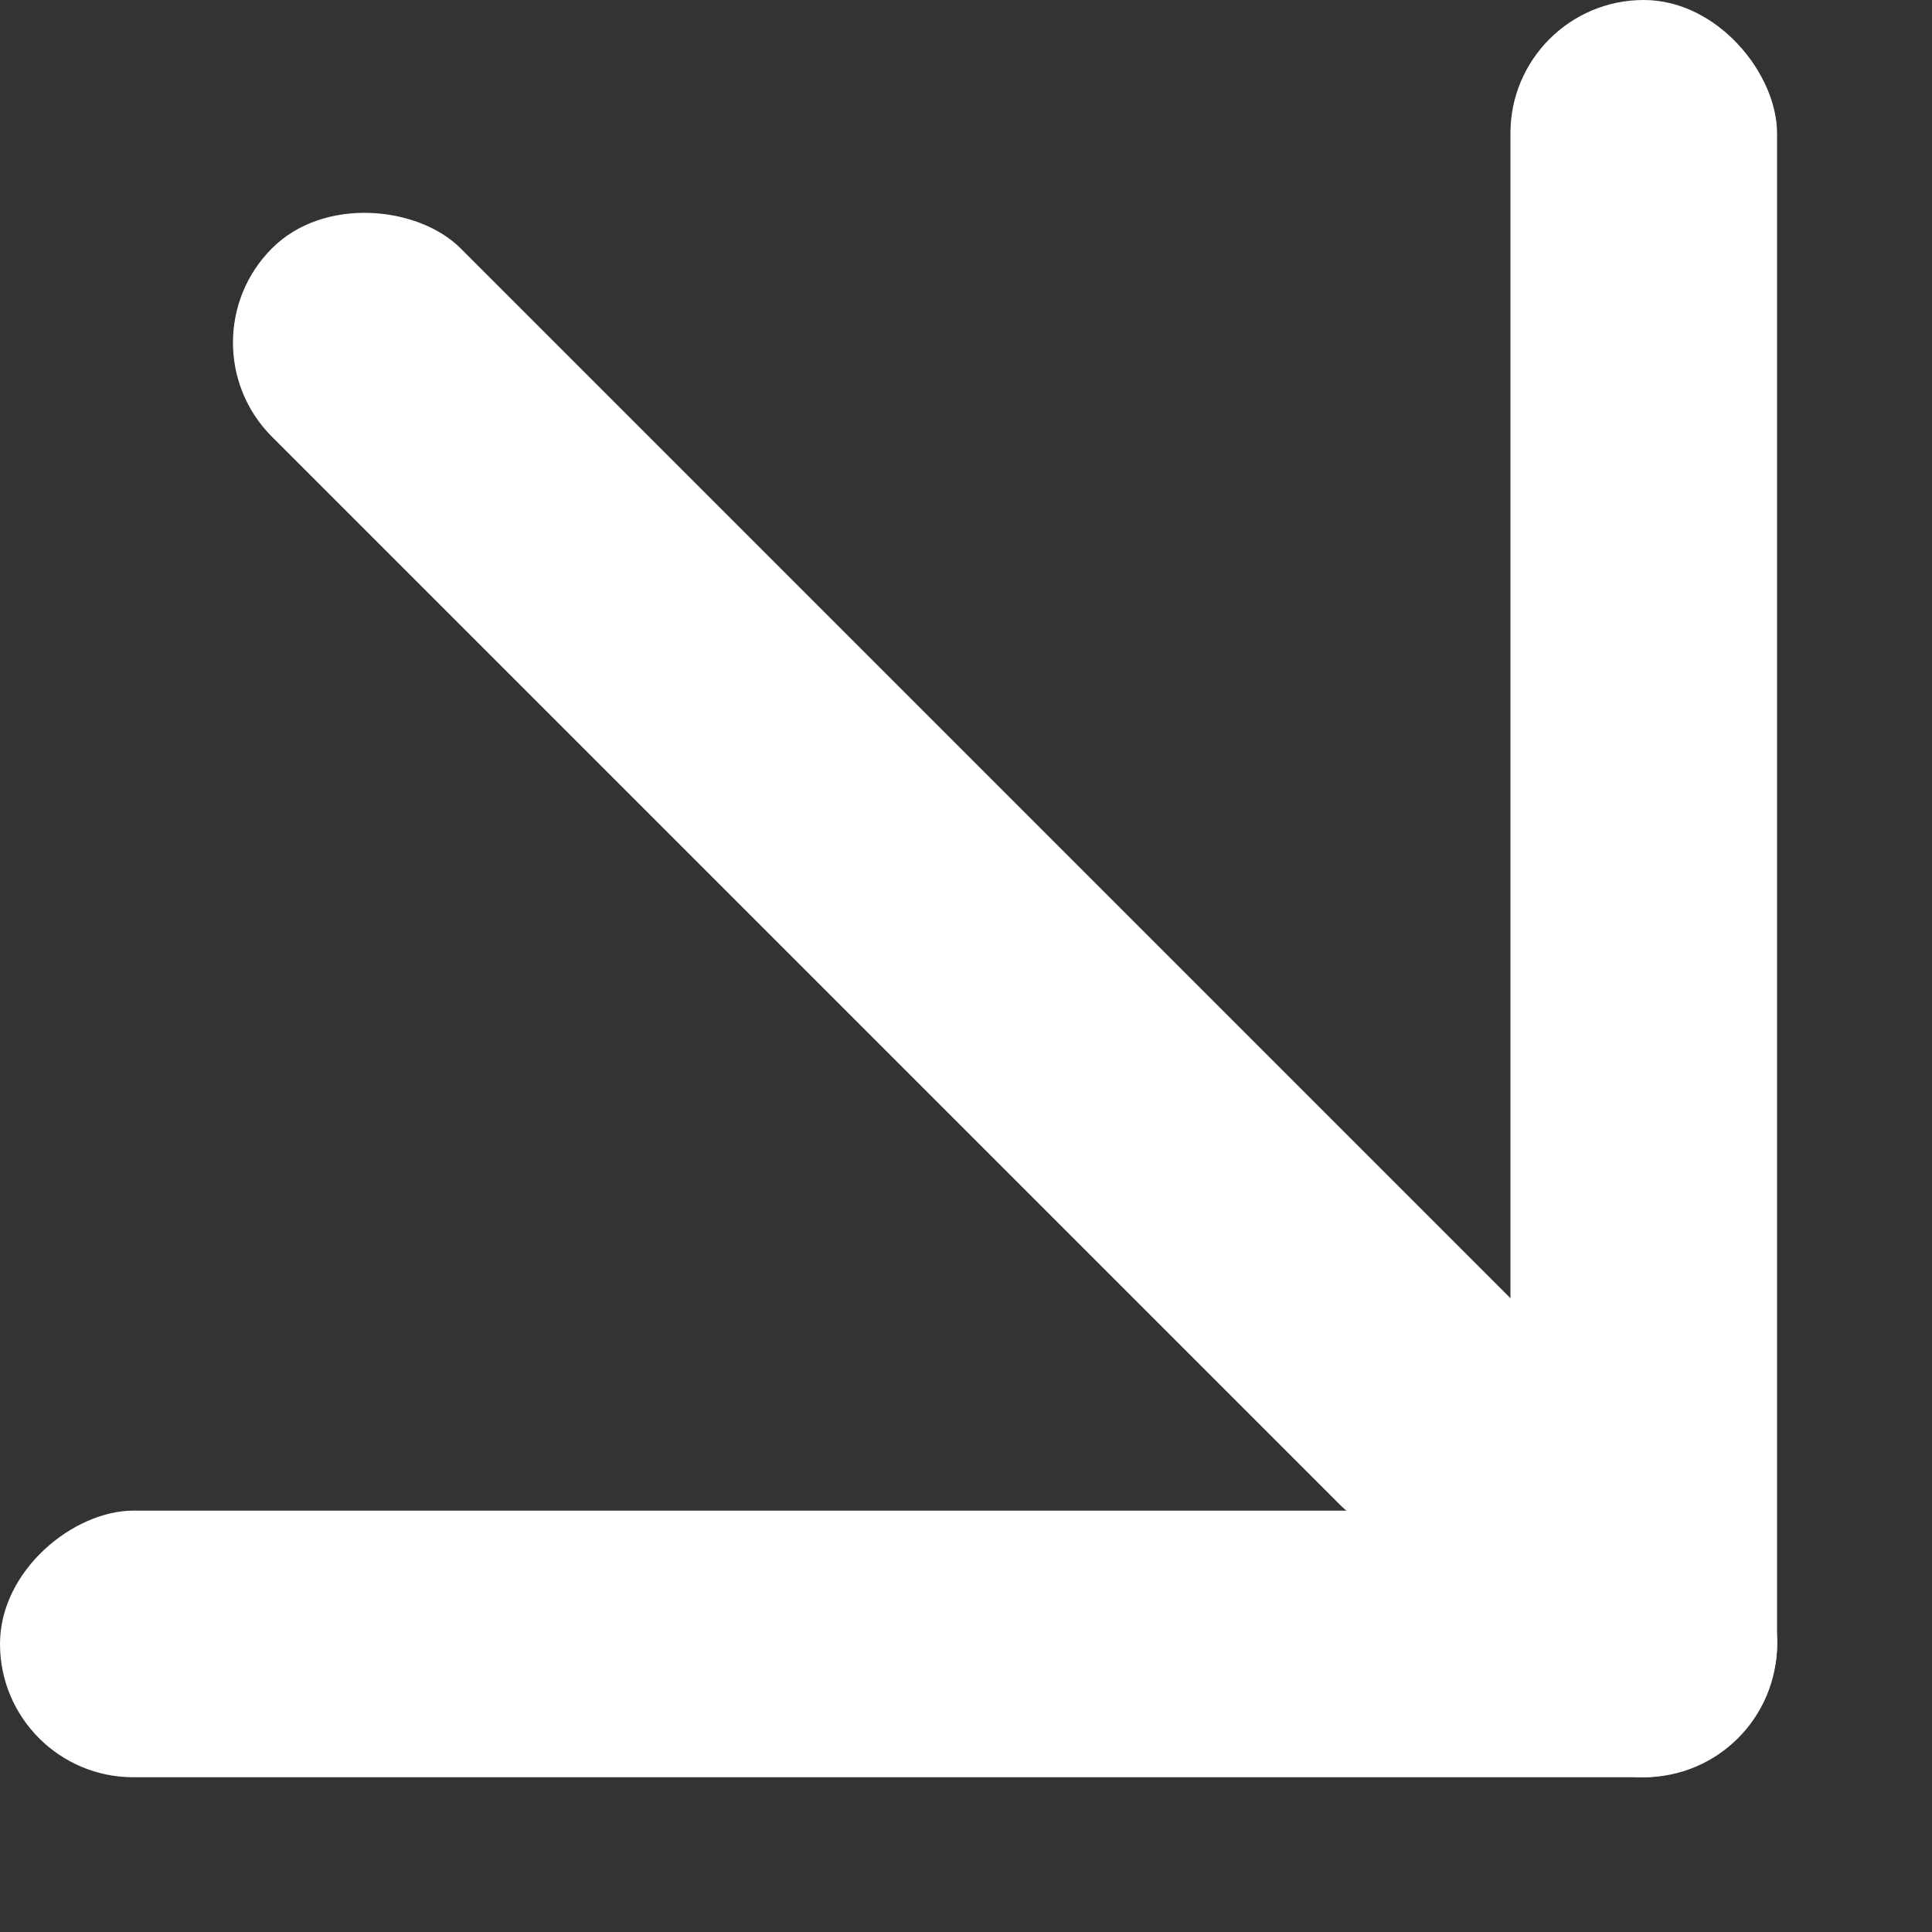
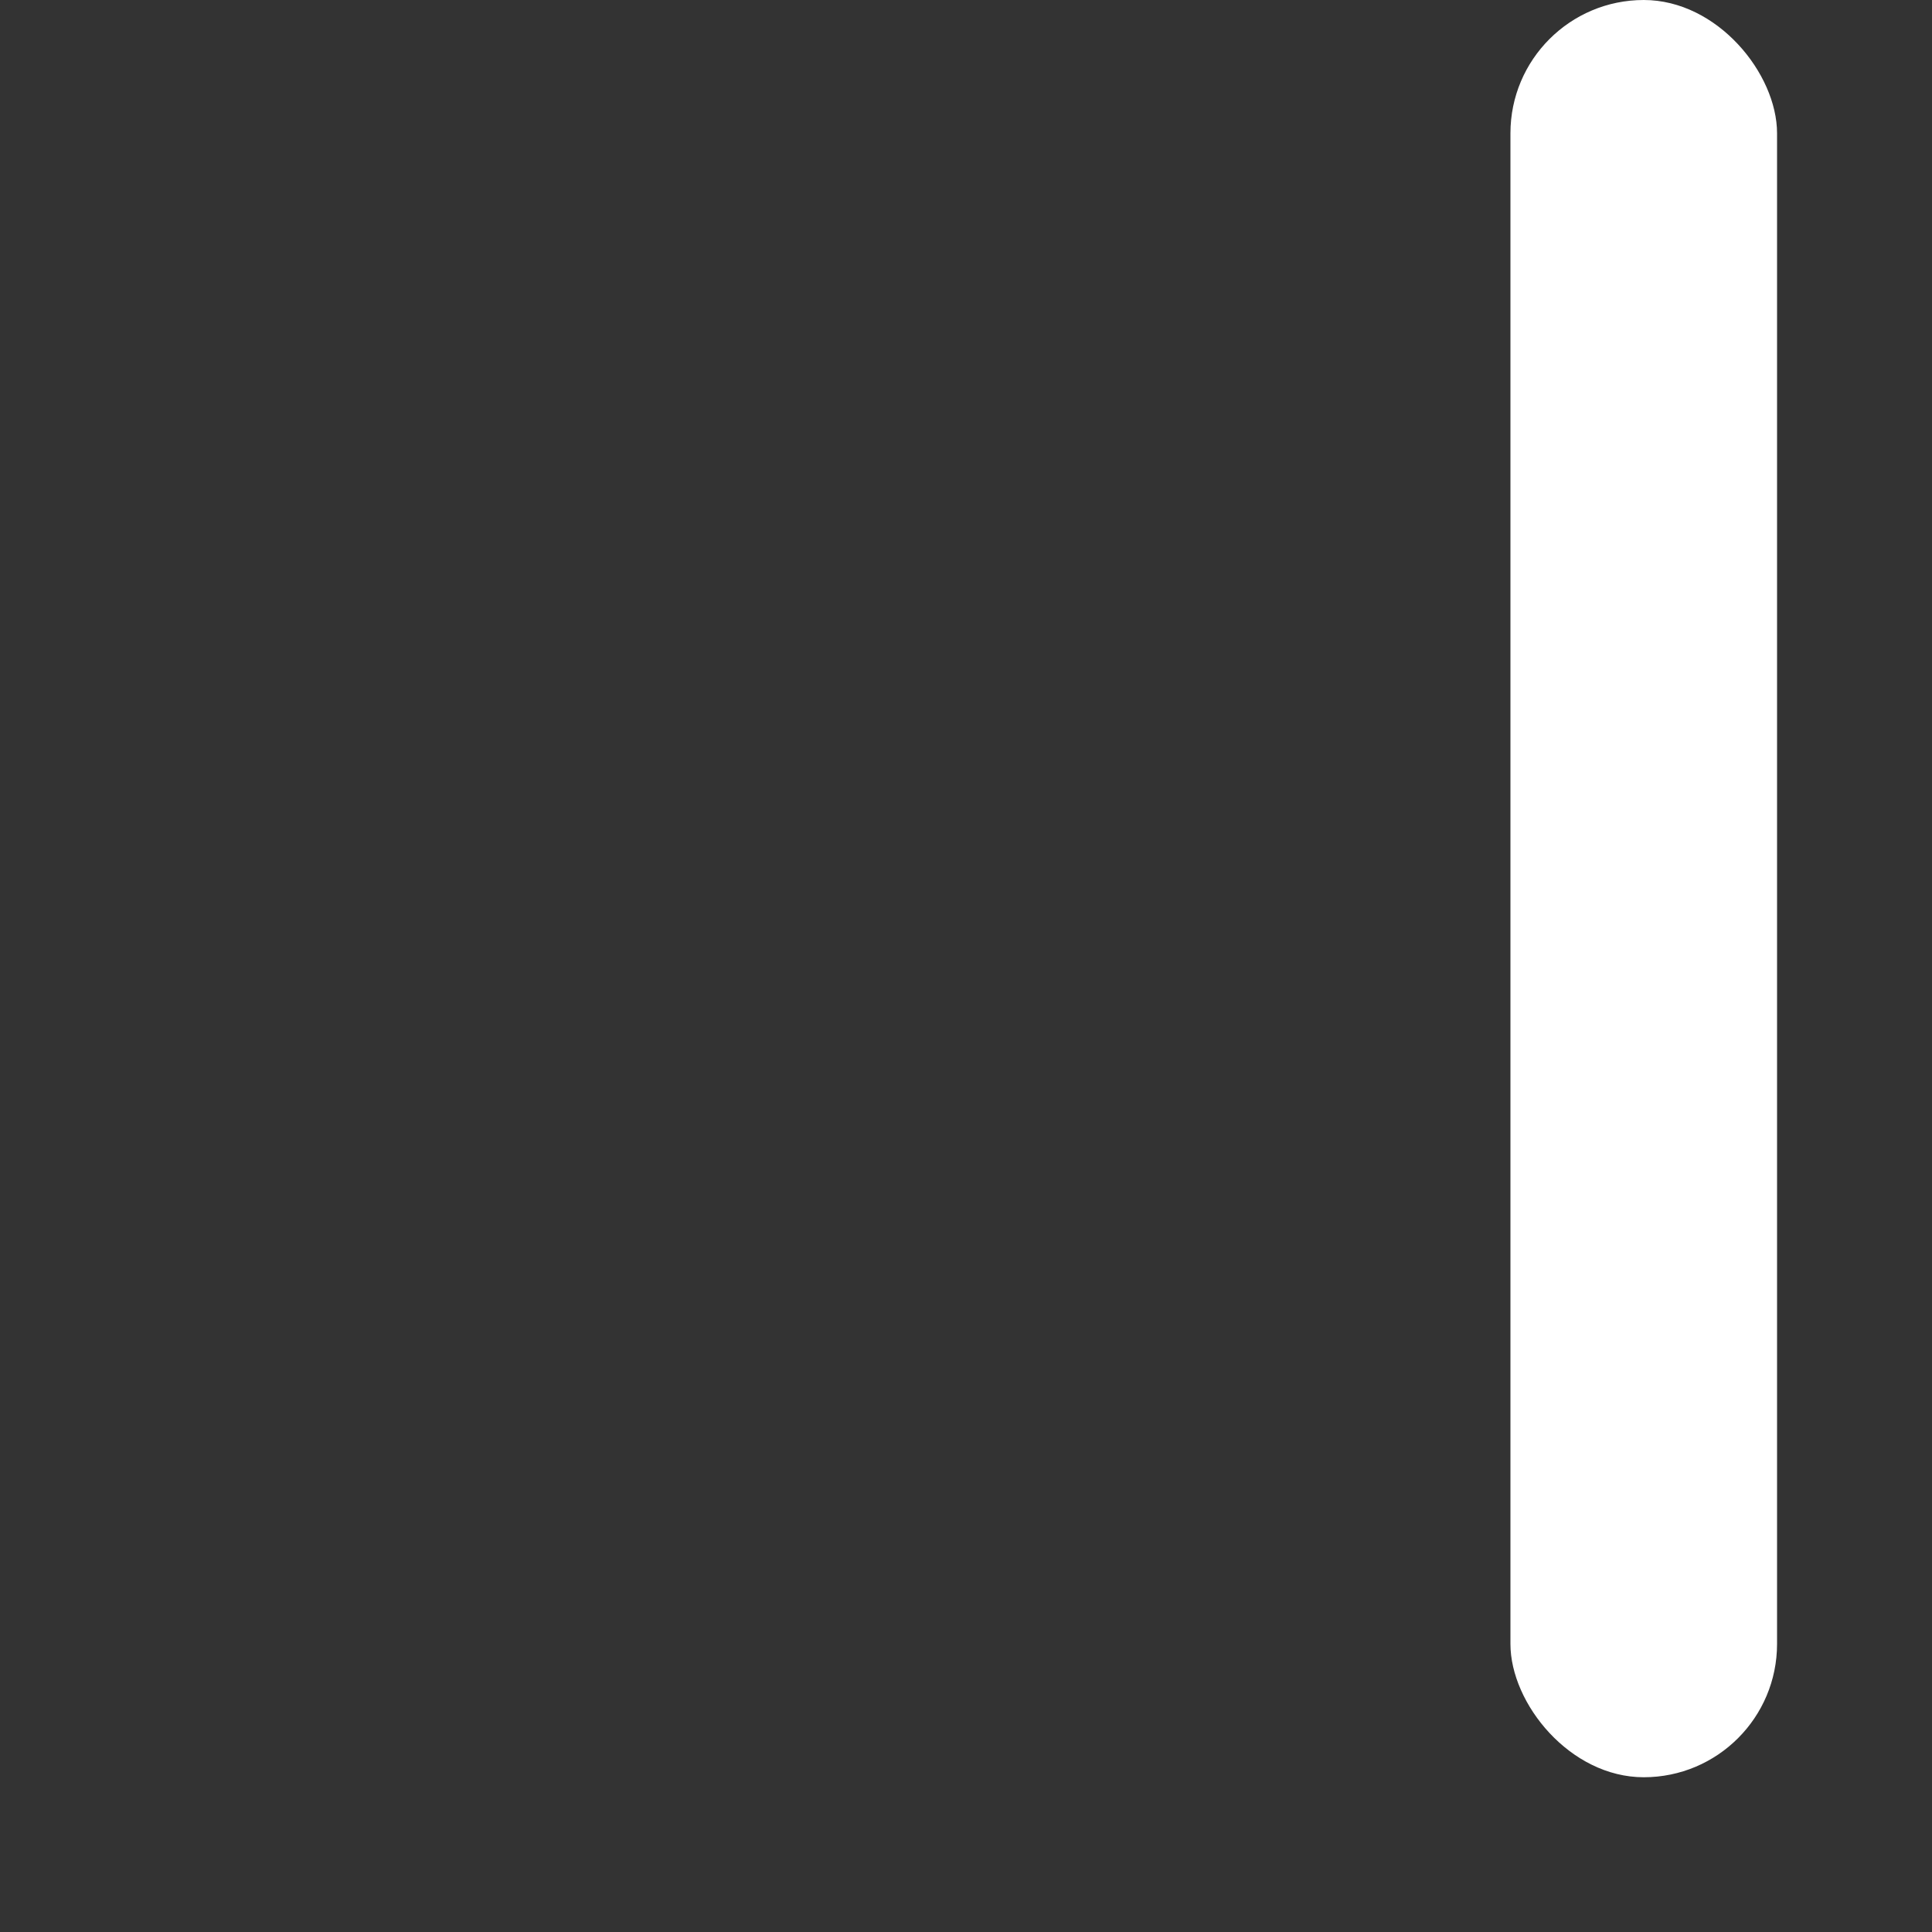
<svg xmlns="http://www.w3.org/2000/svg" width="10" height="10" viewBox="0 0 10 10" fill="none">
  <rect x="0" y="0" width="10" height="10" fill="#333333" stroke="none" />
-   <rect y="9.199" width="1.38" height="9.199" rx="0.69" transform="rotate(-90 0 9.199)" fill="white" />
  <rect x="7.818" width="1.38" height="9.199" rx="0.69" fill="white" />
-   <rect x="0.92" y="1.773" width="1.38" height="9.199" rx="0.69" transform="rotate(-45 0.92 1.773)" fill="white" />
</svg>